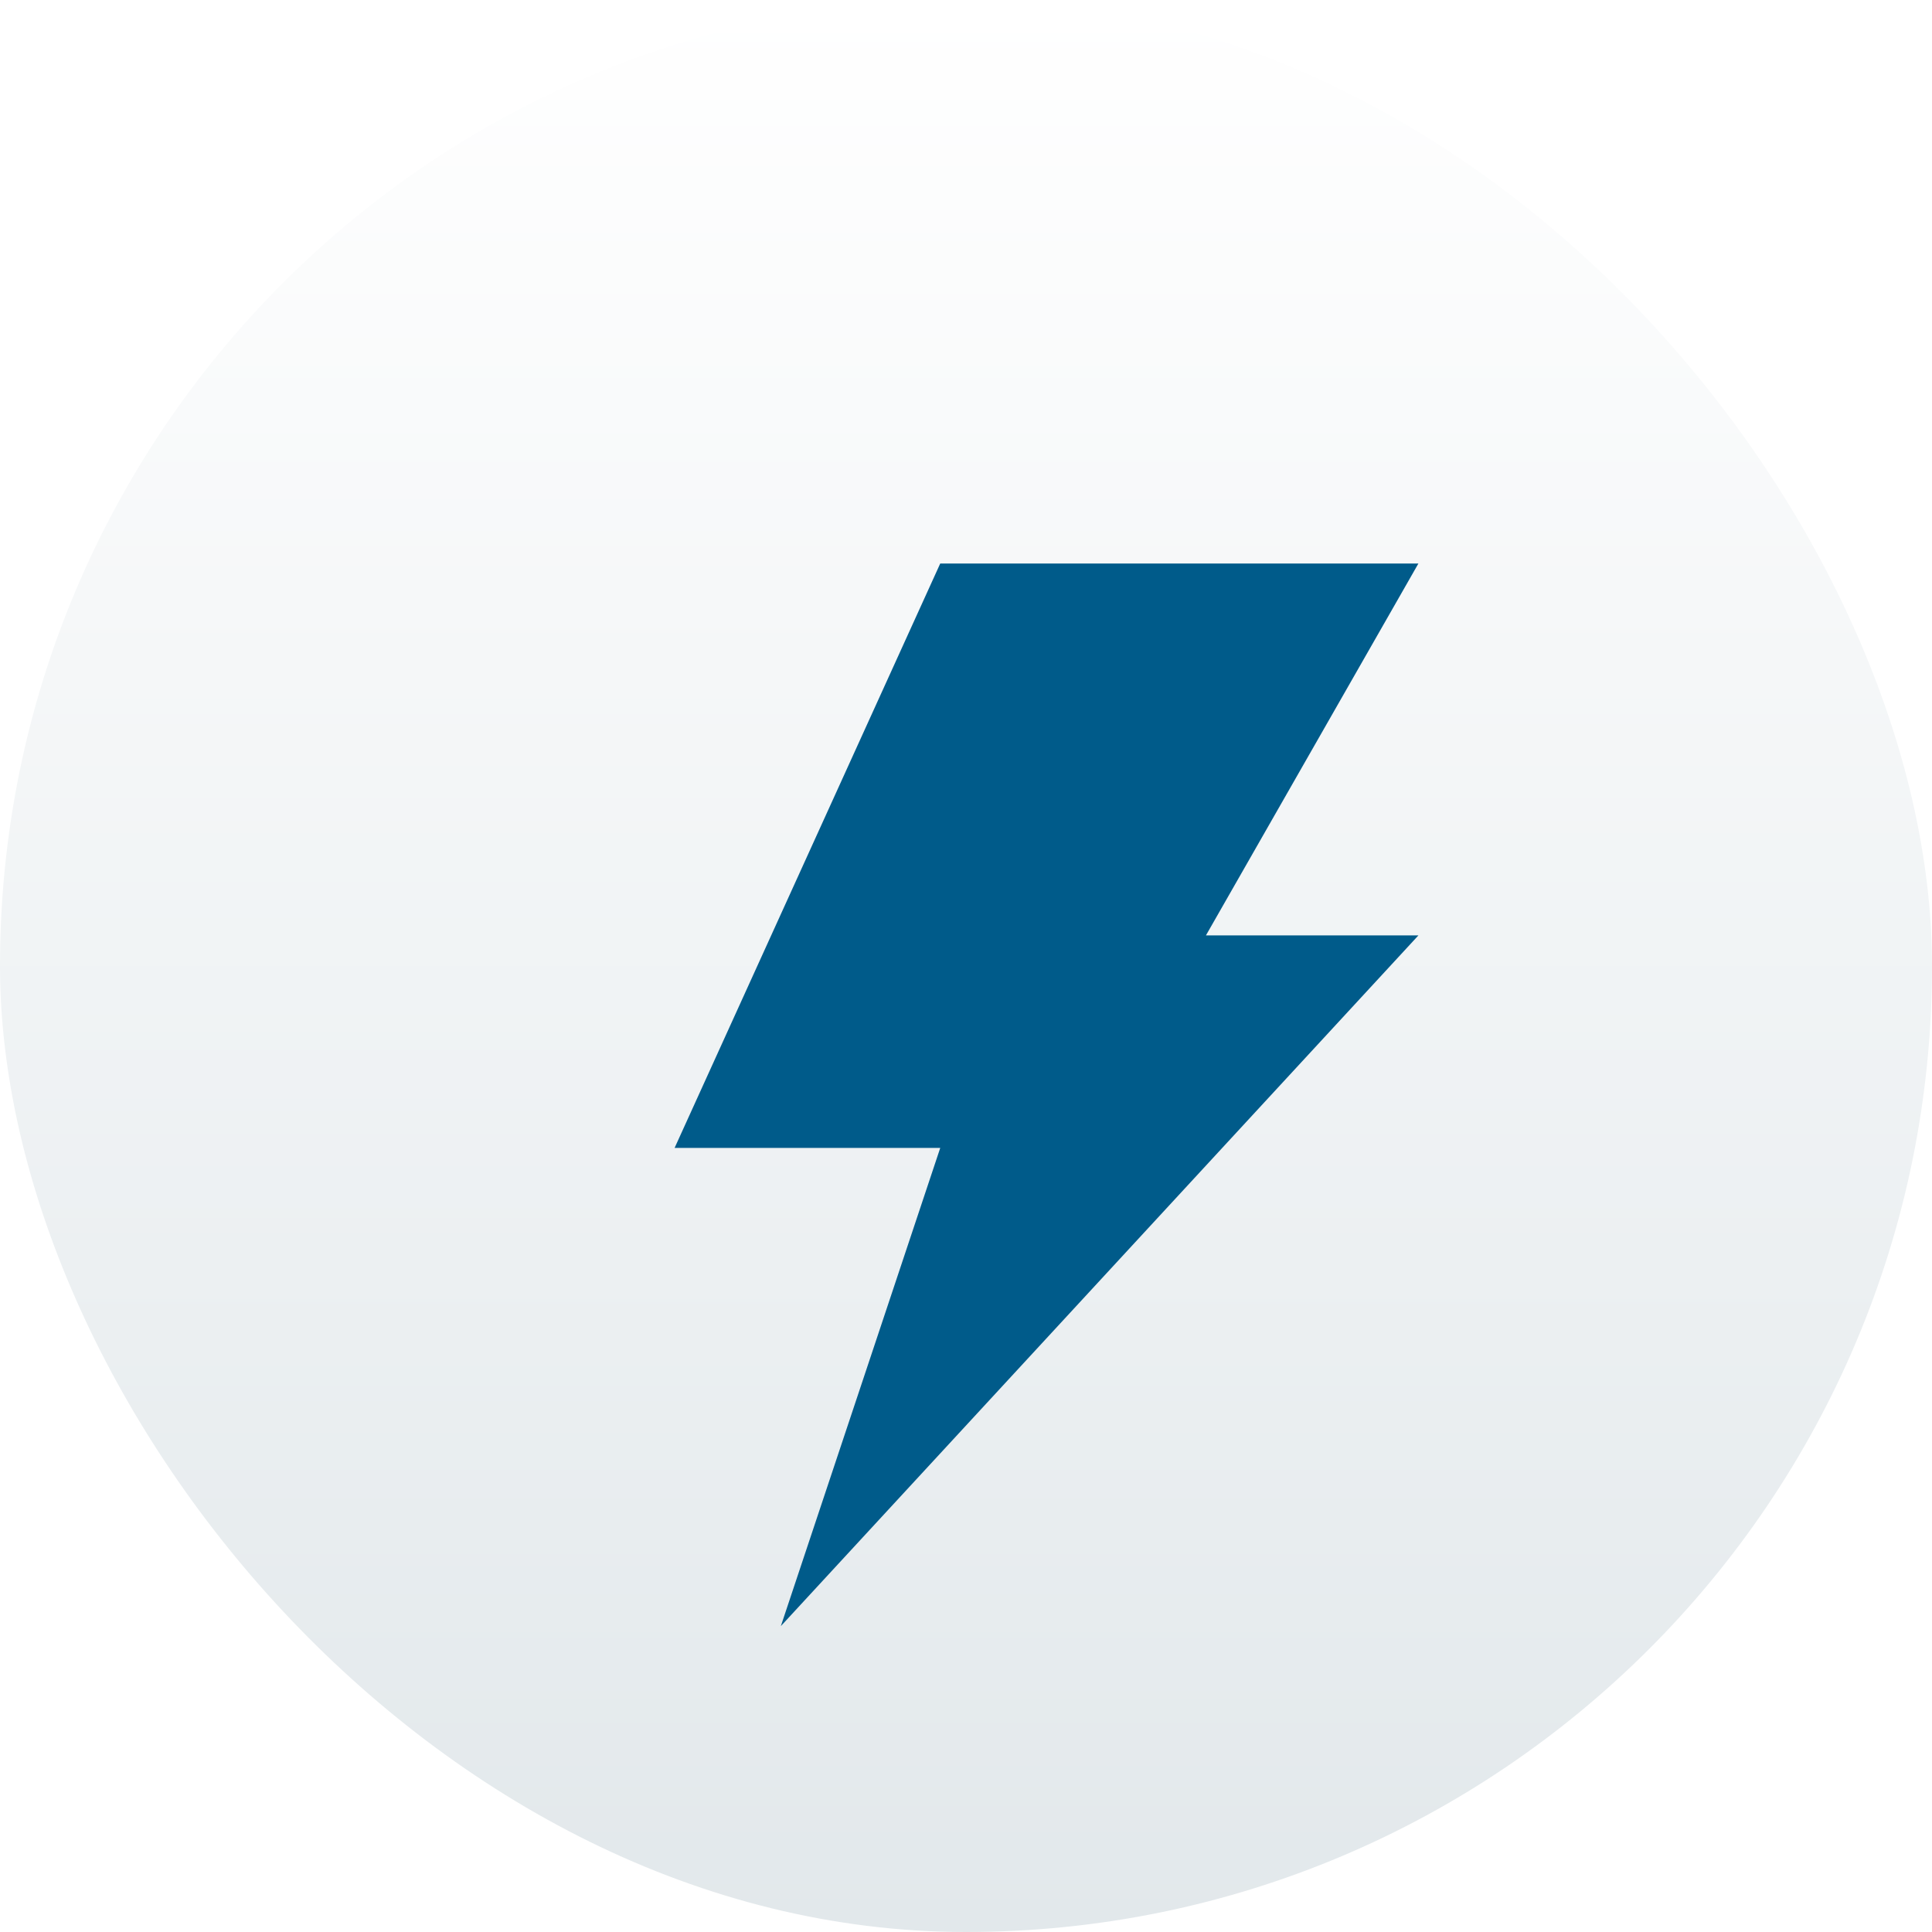
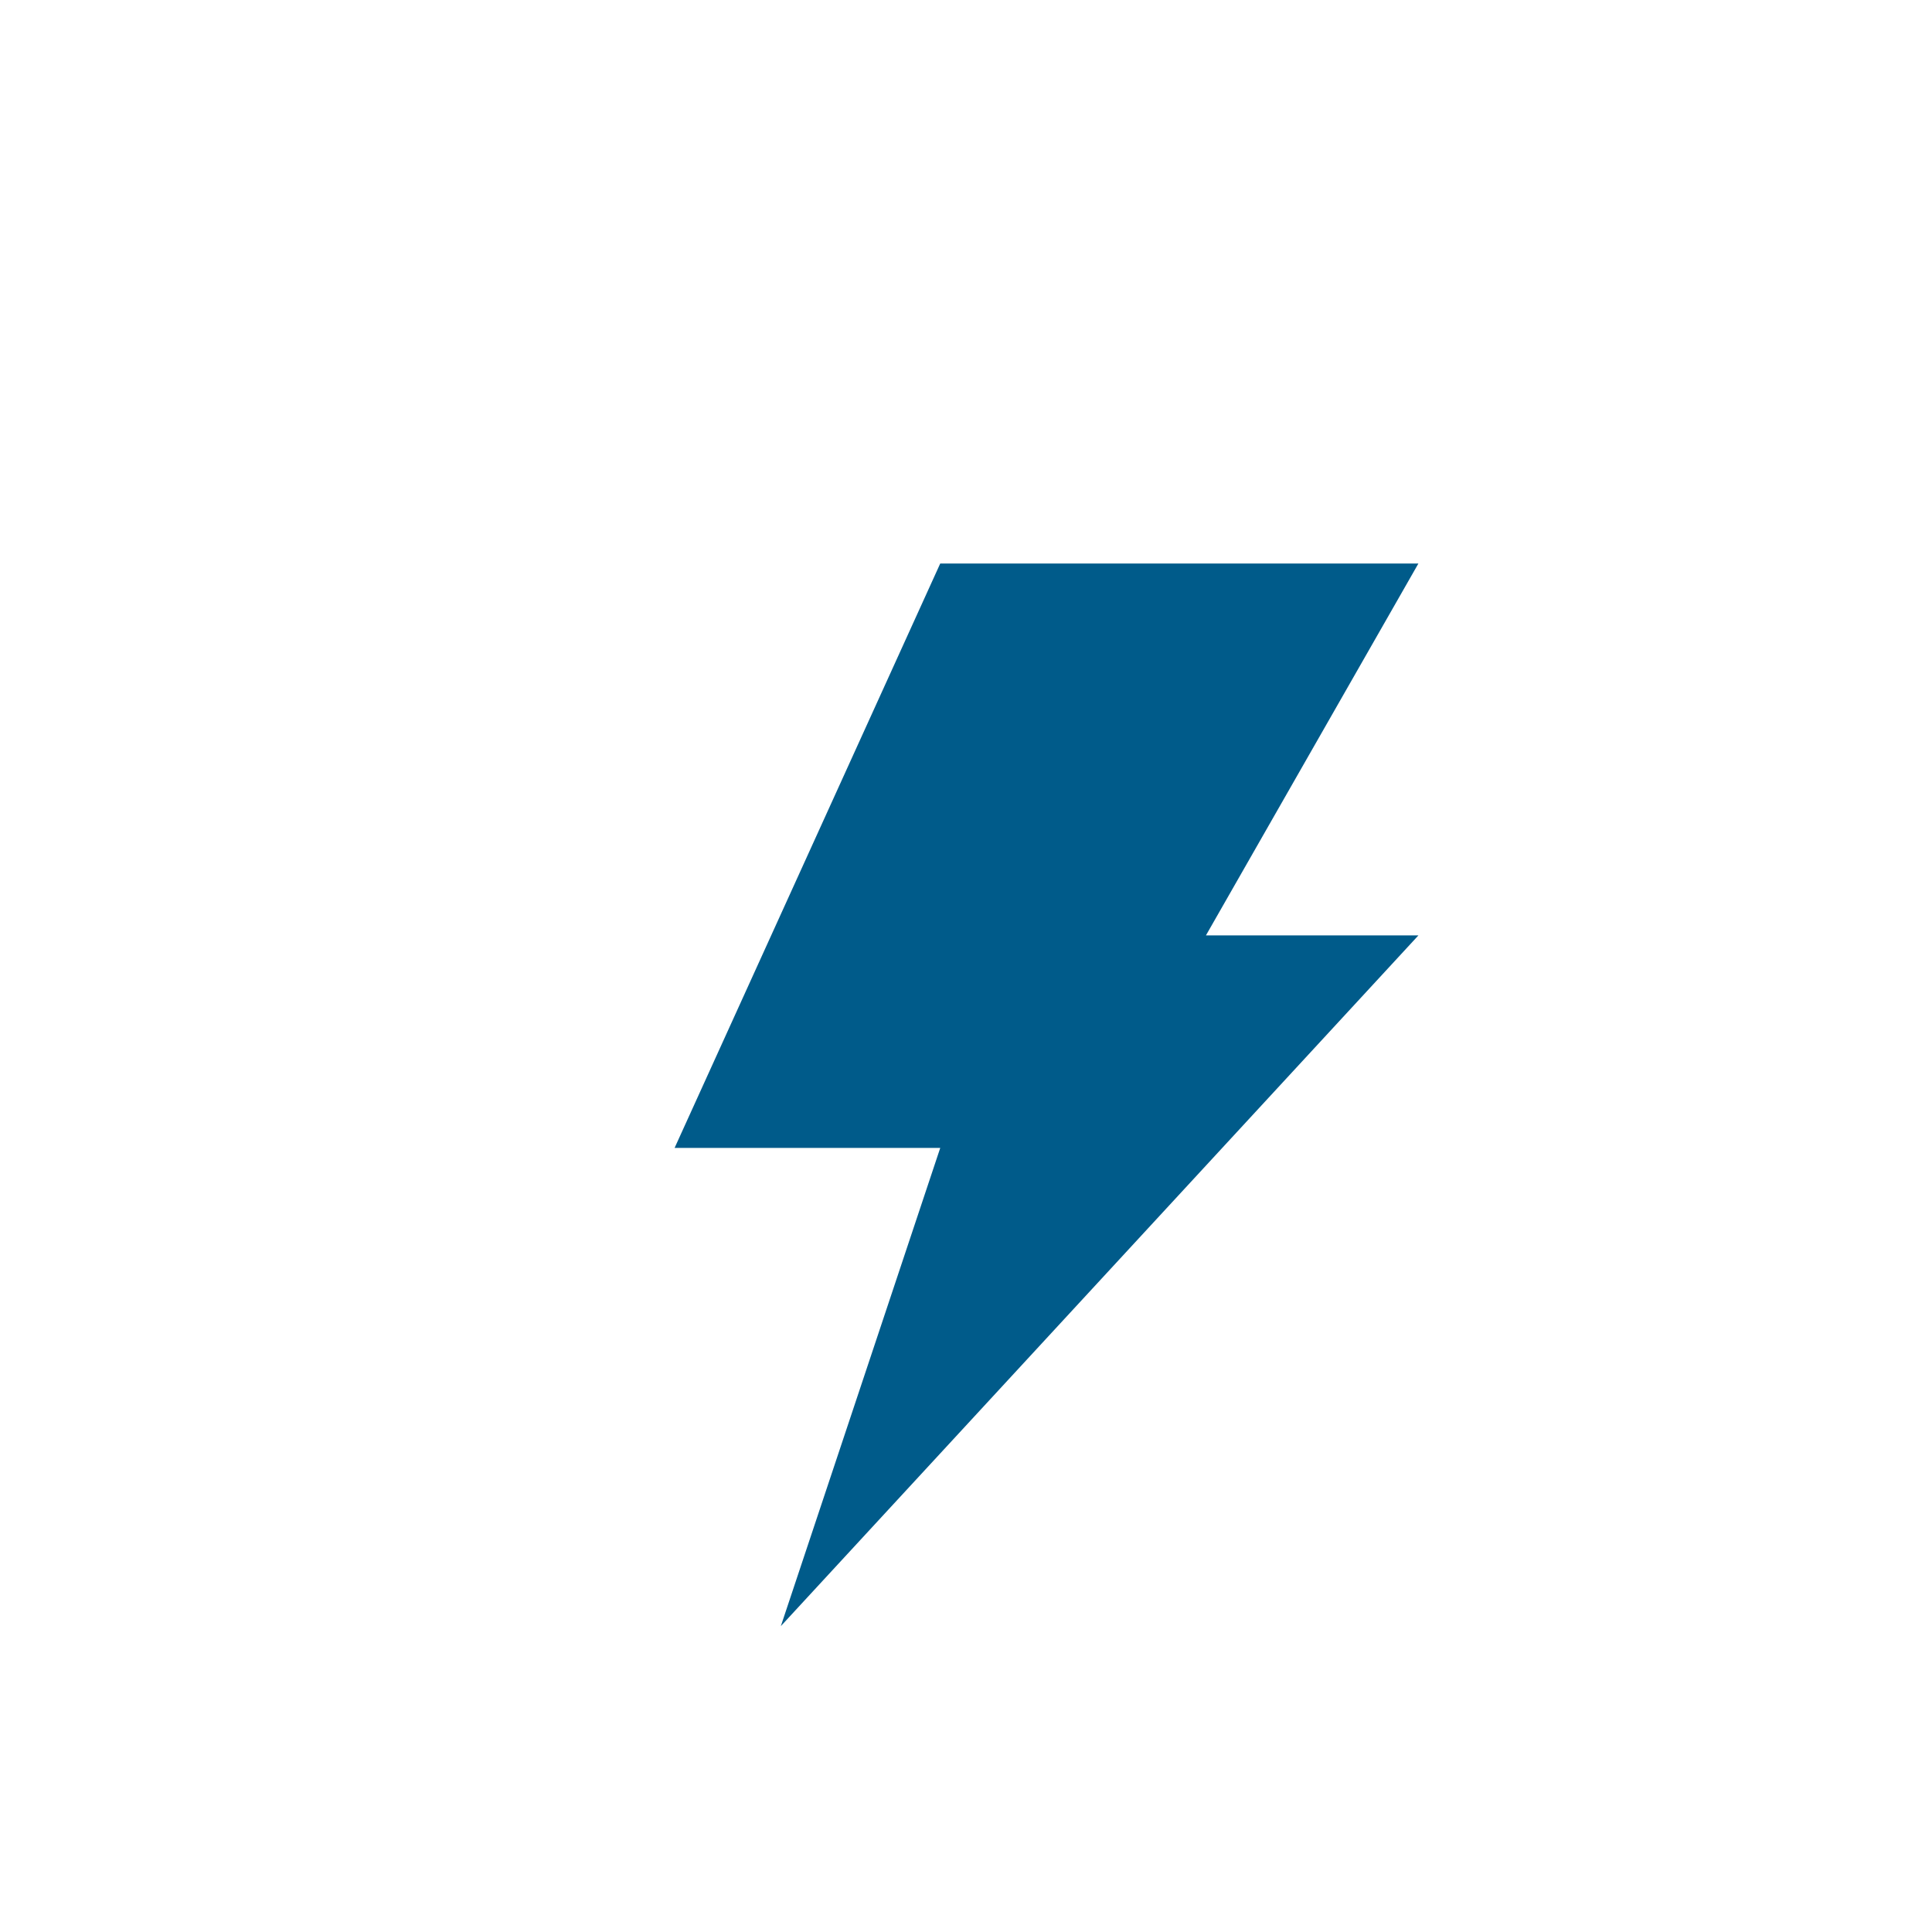
<svg xmlns="http://www.w3.org/2000/svg" width="48" height="48" viewBox="0 0 48 48" fill="none">
-   <rect width="48" height="48" rx="24" fill="url(#paint0_linear_126_2422)" />
  <g filter="url(#filter0_d_126_2422)">
    <path d="M33.24 12H21.36L14.76 26.52H21.36L17.4 38.4L33.24 21.24H27.961L33.24 12Z" fill="#005B8A" />
  </g>
  <defs>
    <filter id="filter0_d_126_2422" x="12.76" y="10" width="26.48" height="34.4" filterUnits="userSpaceOnUse" color-interpolation-filters="sRGB">
      <feFlood flood-opacity="0" result="BackgroundImageFix" />
      <feColorMatrix in="SourceAlpha" type="matrix" values="0 0 0 0 0 0 0 0 0 0 0 0 0 0 0 0 0 0 127 0" result="hardAlpha" />
      <feOffset dx="2" dy="2" />
      <feGaussianBlur stdDeviation="2" />
      <feComposite in2="hardAlpha" operator="out" />
      <feColorMatrix type="matrix" values="0 0 0 0 0.051 0 0 0 0 0.243 0 0 0 0 0.342 0 0 0 0.2 0" />
      <feBlend mode="normal" in2="BackgroundImageFix" result="effect1_dropShadow_126_2422" />
      <feBlend mode="normal" in="SourceGraphic" in2="effect1_dropShadow_126_2422" result="shape" />
    </filter>
    <linearGradient id="paint0_linear_126_2422" x1="24" y1="0" x2="24" y2="48" gradientUnits="userSpaceOnUse">
      <stop stop-color="white" />
      <stop offset="1" stop-color="#E2E8EB" />
    </linearGradient>
  </defs>
</svg>